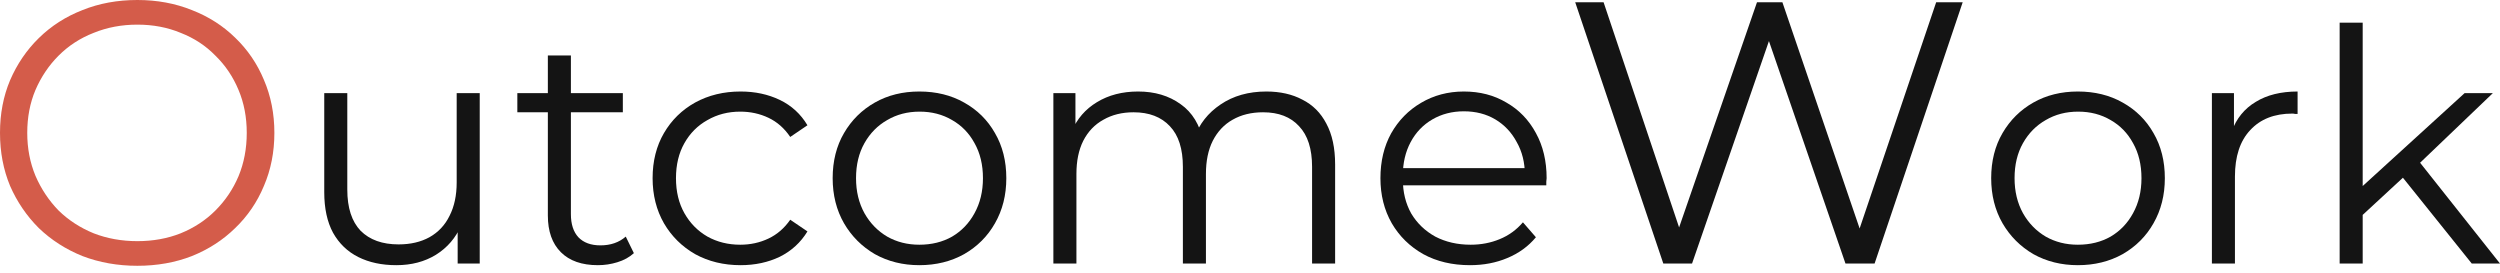
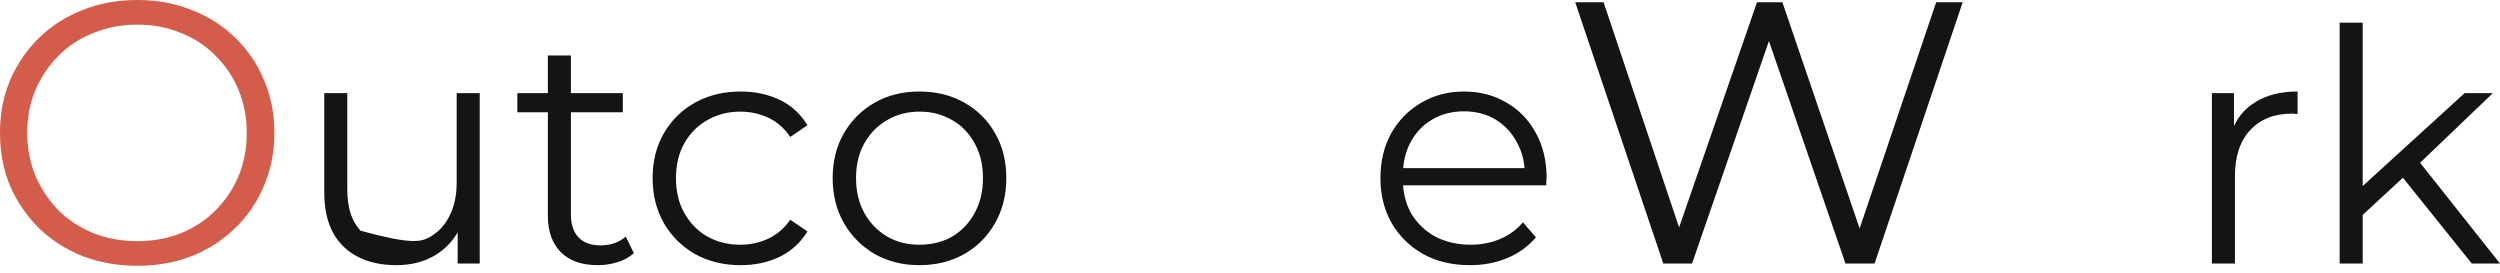
<svg xmlns="http://www.w3.org/2000/svg" width="220" height="24" viewBox="0 0 220 24" fill="none">
  <path d="M12.089 23.389C10.359 23.389 8.749 23.104 7.26 22.535C5.793 21.944 4.511 21.122 3.416 20.071C2.343 18.998 1.5 17.761 0.887 16.359C0.296 14.936 0 13.381 0 11.695C0 10.008 0.296 8.464 0.887 7.063C1.5 5.639 2.343 4.402 3.416 3.351C4.511 2.278 5.793 1.456 7.26 0.887C8.727 0.296 10.337 0 12.089 0C13.819 0 15.418 0.296 16.885 0.887C18.352 1.456 19.622 2.267 20.695 3.318C21.79 4.369 22.634 5.606 23.225 7.03C23.838 8.453 24.145 10.008 24.145 11.695C24.145 13.381 23.838 14.936 23.225 16.359C22.634 17.783 21.79 19.02 20.695 20.071C19.622 21.122 18.352 21.944 16.885 22.535C15.418 23.104 13.819 23.389 12.089 23.389ZM12.089 21.221C13.468 21.221 14.739 20.991 15.899 20.531C17.082 20.049 18.1 19.381 18.954 18.527C19.83 17.651 20.509 16.644 20.991 15.505C21.473 14.344 21.714 13.074 21.714 11.695C21.714 10.315 21.473 9.056 20.991 7.917C20.509 6.756 19.83 5.749 18.954 4.895C18.1 4.019 17.082 3.351 15.899 2.891C14.739 2.409 13.468 2.168 12.089 2.168C10.709 2.168 9.428 2.409 8.245 2.891C7.063 3.351 6.033 4.019 5.157 4.895C4.303 5.749 3.624 6.756 3.121 7.917C2.639 9.056 2.398 10.315 2.398 11.695C2.398 13.052 2.639 14.312 3.121 15.472C3.624 16.633 4.303 17.651 5.157 18.527C6.033 19.381 7.063 20.049 8.245 20.531C9.428 20.991 10.709 21.221 12.089 21.221Z" fill="#D45C4A" />
-   <path d="M34.875 23.335C33.599 23.335 32.485 23.097 31.533 22.621C30.581 22.145 29.838 21.43 29.305 20.478C28.791 19.526 28.534 18.336 28.534 16.908V8.195H30.562V16.679C30.562 18.279 30.952 19.488 31.733 20.307C32.533 21.107 33.647 21.507 35.075 21.507C36.122 21.507 37.027 21.297 37.789 20.878C38.569 20.44 39.16 19.812 39.56 18.993C39.979 18.174 40.188 17.193 40.188 16.051V8.195H42.216V23.192H40.274V19.079L40.588 19.821C40.112 20.926 39.369 21.792 38.36 22.421C37.37 23.03 36.208 23.335 34.875 23.335Z" fill="#141414" />
+   <path d="M34.875 23.335C33.599 23.335 32.485 23.097 31.533 22.621C30.581 22.145 29.838 21.43 29.305 20.478C28.791 19.526 28.534 18.336 28.534 16.908V8.195H30.562V16.679C30.562 18.279 30.952 19.488 31.733 20.307C36.122 21.507 37.027 21.297 37.789 20.878C38.569 20.44 39.16 19.812 39.56 18.993C39.979 18.174 40.188 17.193 40.188 16.051V8.195H42.216V23.192H40.274V19.079L40.588 19.821C40.112 20.926 39.369 21.792 38.36 22.421C37.37 23.03 36.208 23.335 34.875 23.335Z" fill="#141414" />
  <path d="M52.61 23.335C51.201 23.335 50.116 22.954 49.354 22.192C48.592 21.43 48.211 20.355 48.211 18.964V4.882H50.239V18.85C50.239 19.726 50.459 20.402 50.897 20.878C51.353 21.354 52.001 21.592 52.839 21.592C53.734 21.592 54.477 21.335 55.067 20.821L55.781 22.278C55.381 22.64 54.896 22.906 54.324 23.078C53.772 23.249 53.201 23.335 52.61 23.335ZM45.526 9.881V8.195H54.81V9.881H45.526Z" fill="#141414" />
  <path d="M65.17 23.335C63.685 23.335 62.352 23.011 61.171 22.364C60.01 21.697 59.096 20.793 58.429 19.65C57.763 18.488 57.429 17.165 57.429 15.679C57.429 14.175 57.763 12.851 58.429 11.709C59.096 10.566 60.01 9.671 61.171 9.024C62.352 8.376 63.685 8.053 65.17 8.053C66.446 8.053 67.598 8.3 68.627 8.795C69.655 9.29 70.464 10.033 71.055 11.023L69.541 12.052C69.027 11.29 68.389 10.728 67.627 10.366C66.865 10.004 66.037 9.824 65.142 9.824C64.075 9.824 63.114 10.071 62.257 10.566C61.4 11.042 60.724 11.718 60.229 12.594C59.733 13.47 59.486 14.499 59.486 15.679C59.486 16.86 59.733 17.888 60.229 18.764C60.724 19.64 61.4 20.326 62.257 20.821C63.114 21.297 64.075 21.535 65.142 21.535C66.037 21.535 66.865 21.354 67.627 20.992C68.389 20.631 69.027 20.078 69.541 19.336L71.055 20.364C70.464 21.335 69.655 22.078 68.627 22.592C67.598 23.087 66.446 23.335 65.17 23.335Z" fill="#141414" />
  <path d="M80.901 23.335C79.454 23.335 78.149 23.011 76.987 22.364C75.845 21.697 74.94 20.793 74.274 19.65C73.607 18.488 73.274 17.165 73.274 15.679C73.274 14.175 73.607 12.851 74.274 11.709C74.94 10.566 75.845 9.671 76.987 9.024C78.13 8.376 79.434 8.053 80.901 8.053C82.386 8.053 83.7 8.376 84.843 9.024C86.004 9.671 86.909 10.566 87.556 11.709C88.223 12.851 88.556 14.175 88.556 15.679C88.556 17.165 88.223 18.488 87.556 19.65C86.909 20.793 86.004 21.697 84.843 22.364C83.681 23.011 82.367 23.335 80.901 23.335ZM80.901 21.535C81.986 21.535 82.948 21.297 83.786 20.821C84.624 20.326 85.281 19.64 85.757 18.764C86.252 17.869 86.5 16.841 86.5 15.679C86.5 14.499 86.252 13.47 85.757 12.594C85.281 11.718 84.624 11.042 83.786 10.566C82.948 10.071 81.996 9.824 80.929 9.824C79.863 9.824 78.911 10.071 78.073 10.566C77.235 11.042 76.568 11.718 76.073 12.594C75.578 13.47 75.331 14.499 75.331 15.679C75.331 16.841 75.578 17.869 76.073 18.764C76.568 19.64 77.235 20.326 78.073 20.821C78.911 21.297 79.853 21.535 80.901 21.535Z" fill="#141414" />
-   <path d="M111.436 8.053C112.654 8.053 113.711 8.291 114.606 8.767C115.52 9.224 116.225 9.928 116.72 10.88C117.234 11.833 117.491 13.032 117.491 14.48V23.192H115.463V14.68C115.463 13.099 115.082 11.909 114.321 11.109C113.578 10.29 112.521 9.881 111.15 9.881C110.122 9.881 109.227 10.1 108.465 10.538C107.722 10.957 107.141 11.575 106.722 12.394C106.322 13.194 106.122 14.165 106.122 15.308V23.192H104.094V14.68C104.094 13.099 103.713 11.909 102.952 11.109C102.19 10.29 101.124 9.881 99.752 9.881C98.743 9.881 97.858 10.1 97.096 10.538C96.334 10.957 95.744 11.575 95.325 12.394C94.925 13.194 94.725 14.165 94.725 15.308V23.192H92.697V8.195H94.639V12.252L94.325 11.537C94.782 10.452 95.515 9.605 96.525 8.995C97.553 8.367 98.762 8.053 100.152 8.053C101.619 8.053 102.866 8.424 103.894 9.167C104.923 9.89 105.589 10.985 105.894 12.451L105.094 12.137C105.532 10.918 106.303 9.938 107.408 9.195C108.531 8.433 109.874 8.053 111.436 8.053Z" fill="#141414" />
  <path d="M129.361 23.335C127.8 23.335 126.429 23.011 125.248 22.364C124.067 21.697 123.144 20.793 122.477 19.65C121.811 18.488 121.478 17.165 121.478 15.679C121.478 14.194 121.792 12.88 122.42 11.737C123.068 10.595 123.944 9.7 125.048 9.052C126.172 8.386 127.429 8.053 128.819 8.053C130.228 8.053 131.475 8.376 132.561 9.024C133.665 9.652 134.532 10.547 135.16 11.709C135.789 12.851 136.103 14.175 136.103 15.679C136.103 15.775 136.093 15.879 136.074 15.994C136.074 16.089 136.074 16.194 136.074 16.308H123.02V14.794H134.989L134.189 15.394C134.189 14.308 133.951 13.347 133.475 12.509C133.018 11.652 132.389 10.985 131.59 10.509C130.79 10.033 129.866 9.795 128.819 9.795C127.79 9.795 126.867 10.033 126.048 10.509C125.229 10.985 124.591 11.652 124.134 12.509C123.677 13.366 123.449 14.346 123.449 15.451V15.765C123.449 16.908 123.696 17.917 124.191 18.793C124.705 19.65 125.41 20.326 126.305 20.821C127.219 21.297 128.257 21.535 129.419 21.535C130.333 21.535 131.18 21.373 131.961 21.05C132.761 20.726 133.446 20.231 134.018 19.564L135.16 20.878C134.494 21.678 133.656 22.287 132.646 22.706C131.656 23.125 130.561 23.335 129.361 23.335Z" fill="#141414" />
  <path d="M146.371 23.192L138.618 0.197H141.115L148.375 21.845H147.127L154.616 0.197H156.85L164.241 21.845H163.059L170.384 0.197H172.717L164.964 23.192H162.402L155.339 2.661H155.996L148.9 23.192H146.371Z" fill="#141414" />
-   <path d="M182.851 23.335C181.404 23.335 180.099 23.011 178.937 22.364C177.795 21.697 176.89 20.793 176.224 19.65C175.557 18.488 175.224 17.165 175.224 15.679C175.224 14.175 175.557 12.851 176.224 11.709C176.89 10.566 177.795 9.671 178.937 9.024C180.08 8.376 181.385 8.053 182.851 8.053C184.336 8.053 185.65 8.376 186.793 9.024C187.954 9.671 188.859 10.566 189.507 11.709C190.173 12.851 190.506 14.175 190.506 15.679C190.506 17.165 190.173 18.488 189.507 19.65C188.859 20.793 187.954 21.697 186.793 22.364C185.631 23.011 184.317 23.335 182.851 23.335ZM182.851 21.535C183.936 21.535 184.898 21.297 185.736 20.821C186.574 20.326 187.231 19.64 187.707 18.764C188.202 17.869 188.45 16.841 188.45 15.679C188.45 14.499 188.202 13.47 187.707 12.594C187.231 11.718 186.574 11.042 185.736 10.566C184.898 10.071 183.946 9.824 182.879 9.824C181.813 9.824 180.861 10.071 180.023 10.566C179.185 11.042 178.518 11.718 178.023 12.594C177.528 13.47 177.281 14.499 177.281 15.679C177.281 16.841 177.528 17.869 178.023 18.764C178.518 19.64 179.185 20.326 180.023 20.821C180.861 21.297 181.803 21.535 182.851 21.535Z" fill="#141414" />
  <path d="M194.647 23.192V8.195H196.589V12.28L196.389 11.566C196.808 10.423 197.513 9.557 198.503 8.967C199.493 8.357 200.722 8.053 202.188 8.053V10.024C202.112 10.024 202.036 10.024 201.96 10.024C201.883 10.005 201.807 9.995 201.731 9.995C200.15 9.995 198.913 10.48 198.018 11.452C197.123 12.404 196.675 13.765 196.675 15.537V23.192H194.647Z" fill="#141414" />
  <path d="M207.488 19.307L207.546 16.708L216.886 8.195H219.372L212.773 14.508L211.63 15.479L207.488 19.307ZM205.889 23.192V1.997H207.917V23.192H205.889ZM217.515 23.192L211.259 15.394L212.573 13.823L220 23.192H217.515Z" fill="#141414" />
</svg>